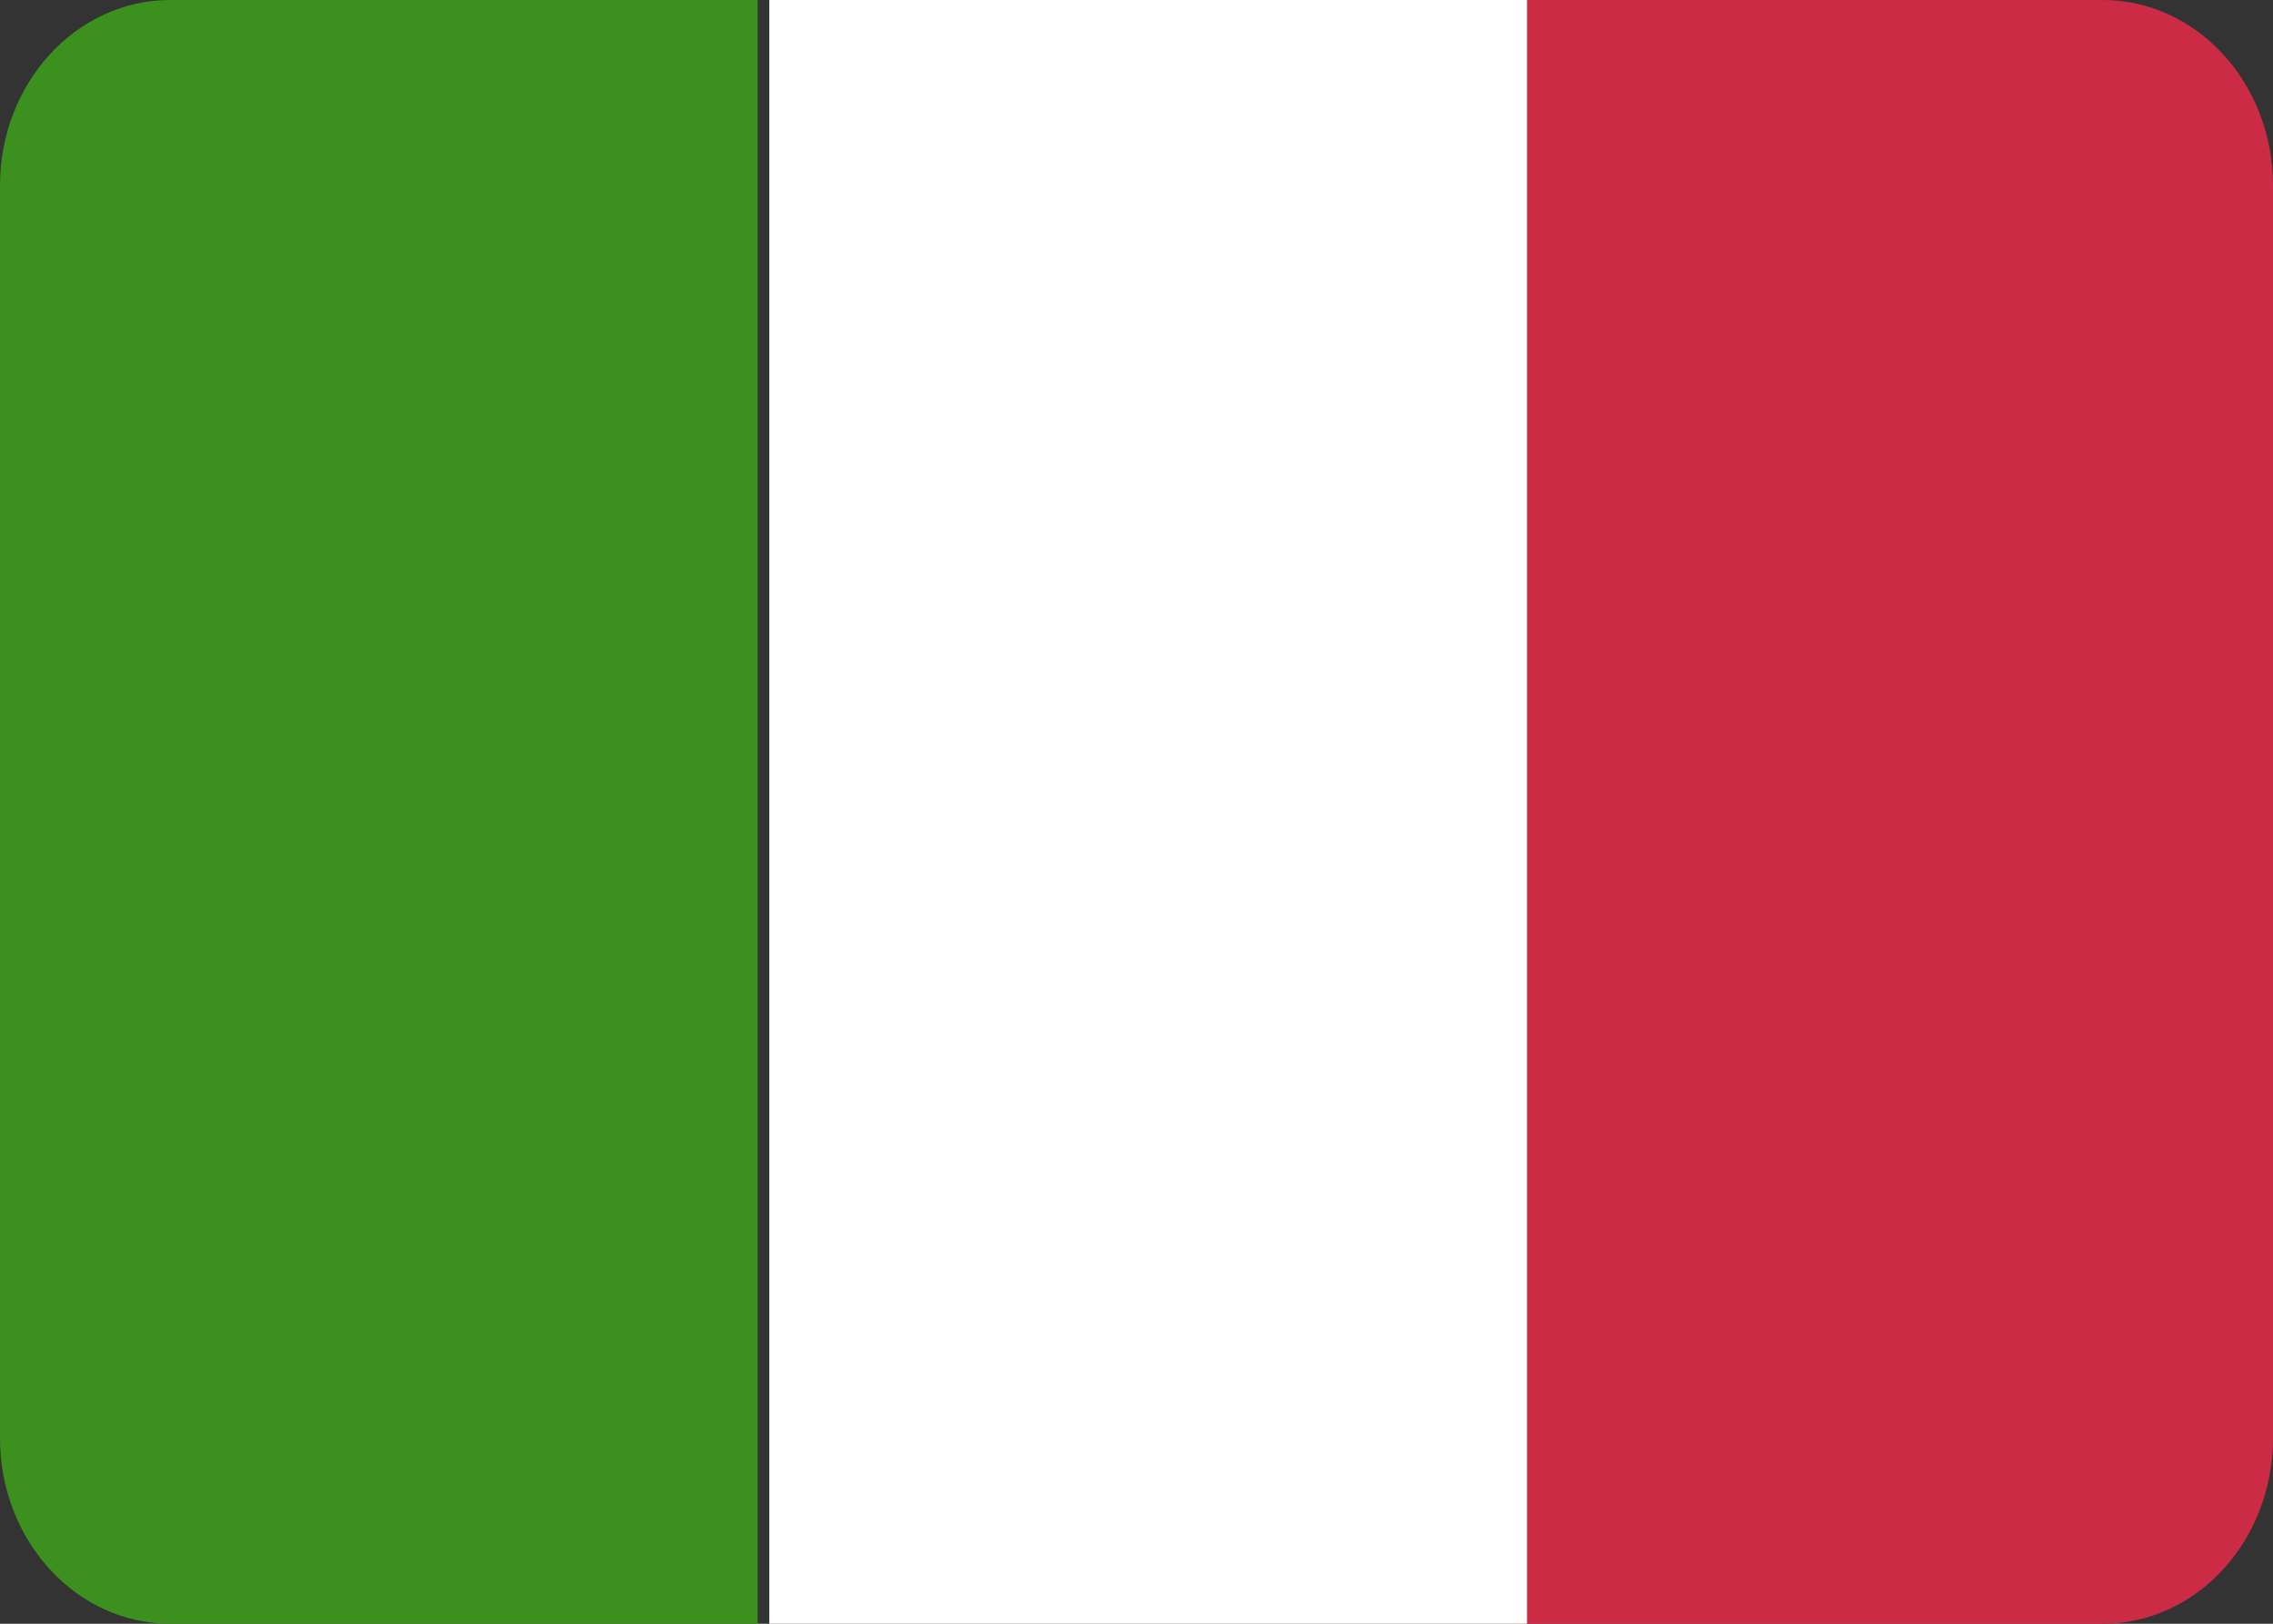
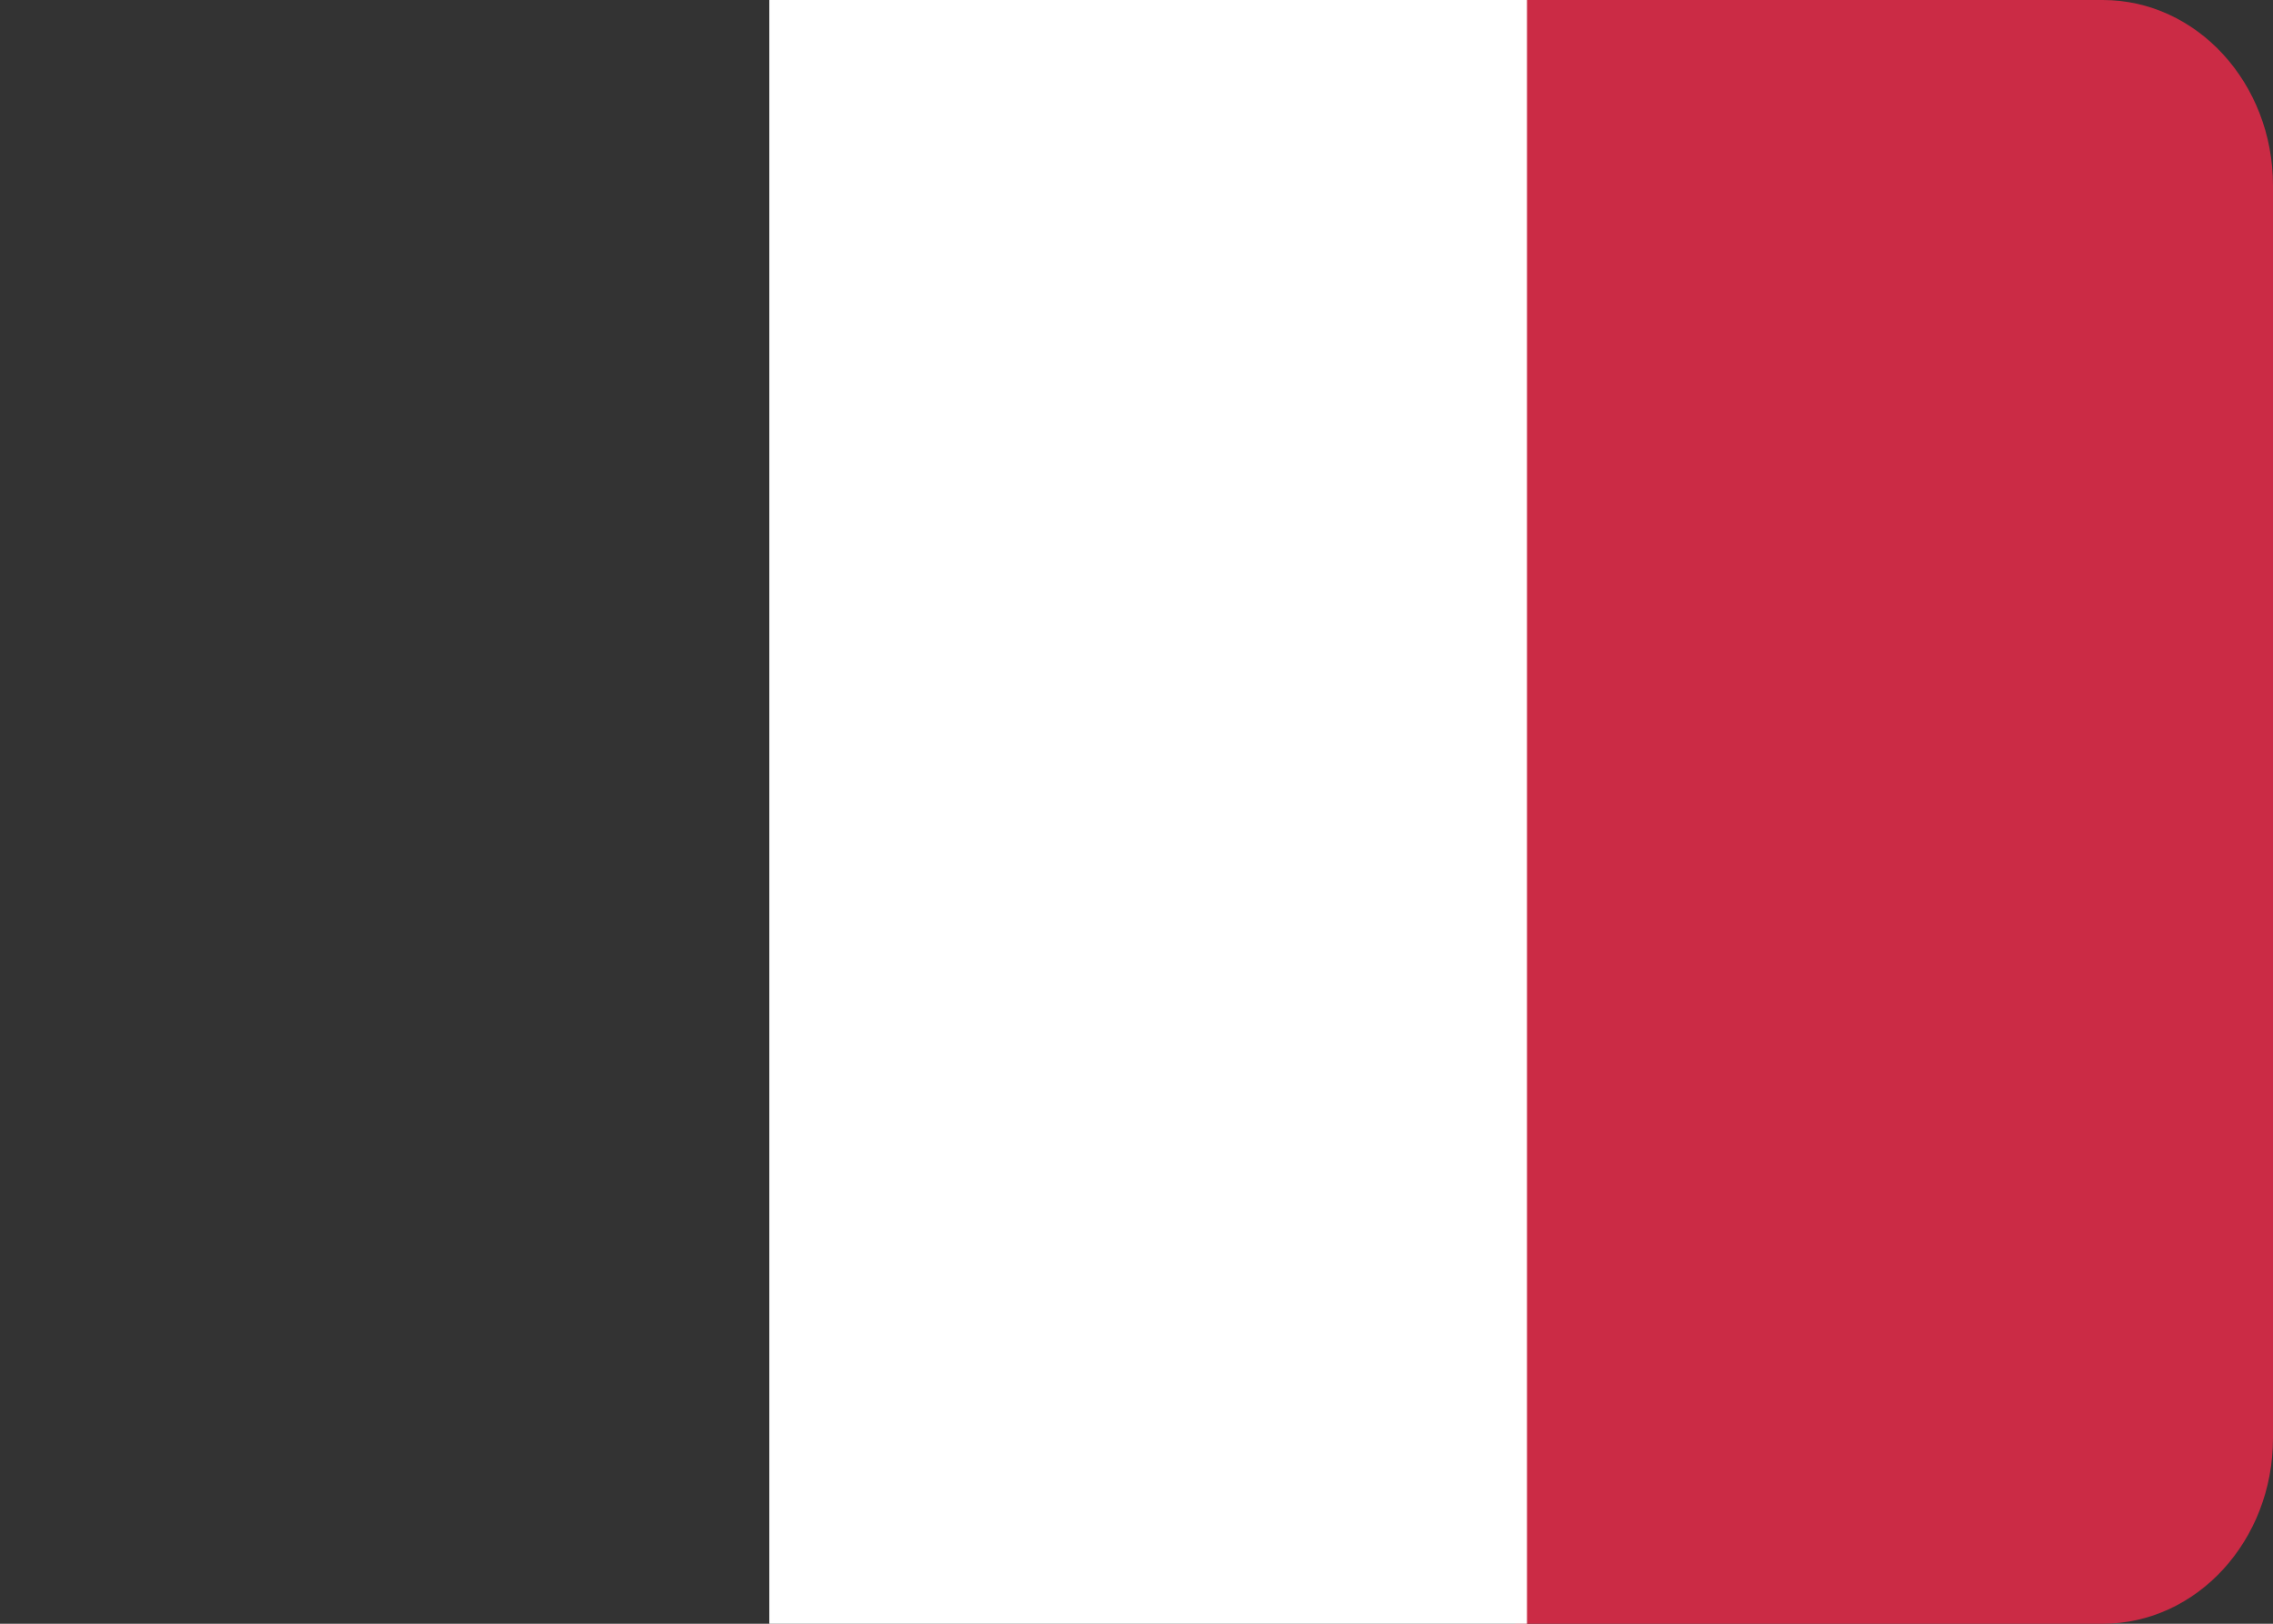
<svg xmlns="http://www.w3.org/2000/svg" width="63px" height="45px" viewBox="0 0 63 45" version="1.1">
  <rect x="0" y="0" width="63" height="45" fill="#333333" stroke="none" />
  <title>cospaces-edu-ambassadors-flags-ITA</title>
  <desc>Created with Sketch.</desc>
  <g id="new" stroke="none" stroke-width="1" fill="none" fill-rule="evenodd">
    <g id="Artboard-Copy-4" transform="translate(-593, -122)" fill-rule="nonzero">
      <g id="cospaces-edu-ambassadors-flags-ITA" transform="translate(593, 122)">
-         <path d="M4.718,0 C2.112,0 0,2.303 0,5.144 L0,39.856 C0,42.697 2.112,45 4.718,45 L21,45 L21,0 L4.718,0 Z" id="Path" fill="#3B901E" />
        <path d="M46.718,0 C44.112,0 42,2.303 42,5.144 L42,39.856 C42,42.697 44.112,45 46.718,45 L63,45 L63,0 L46.718,0 Z" id="Path-Copy" fill="#CB2B45" transform="translate(52.5, 22.5) scale(-1, 1) translate(-52.5, -22.5) " />
        <rect id="Rectangle" fill="#FFFFFF" x="21.323" y="0" width="21" height="45" />
      </g>
    </g>
  </g>
</svg>